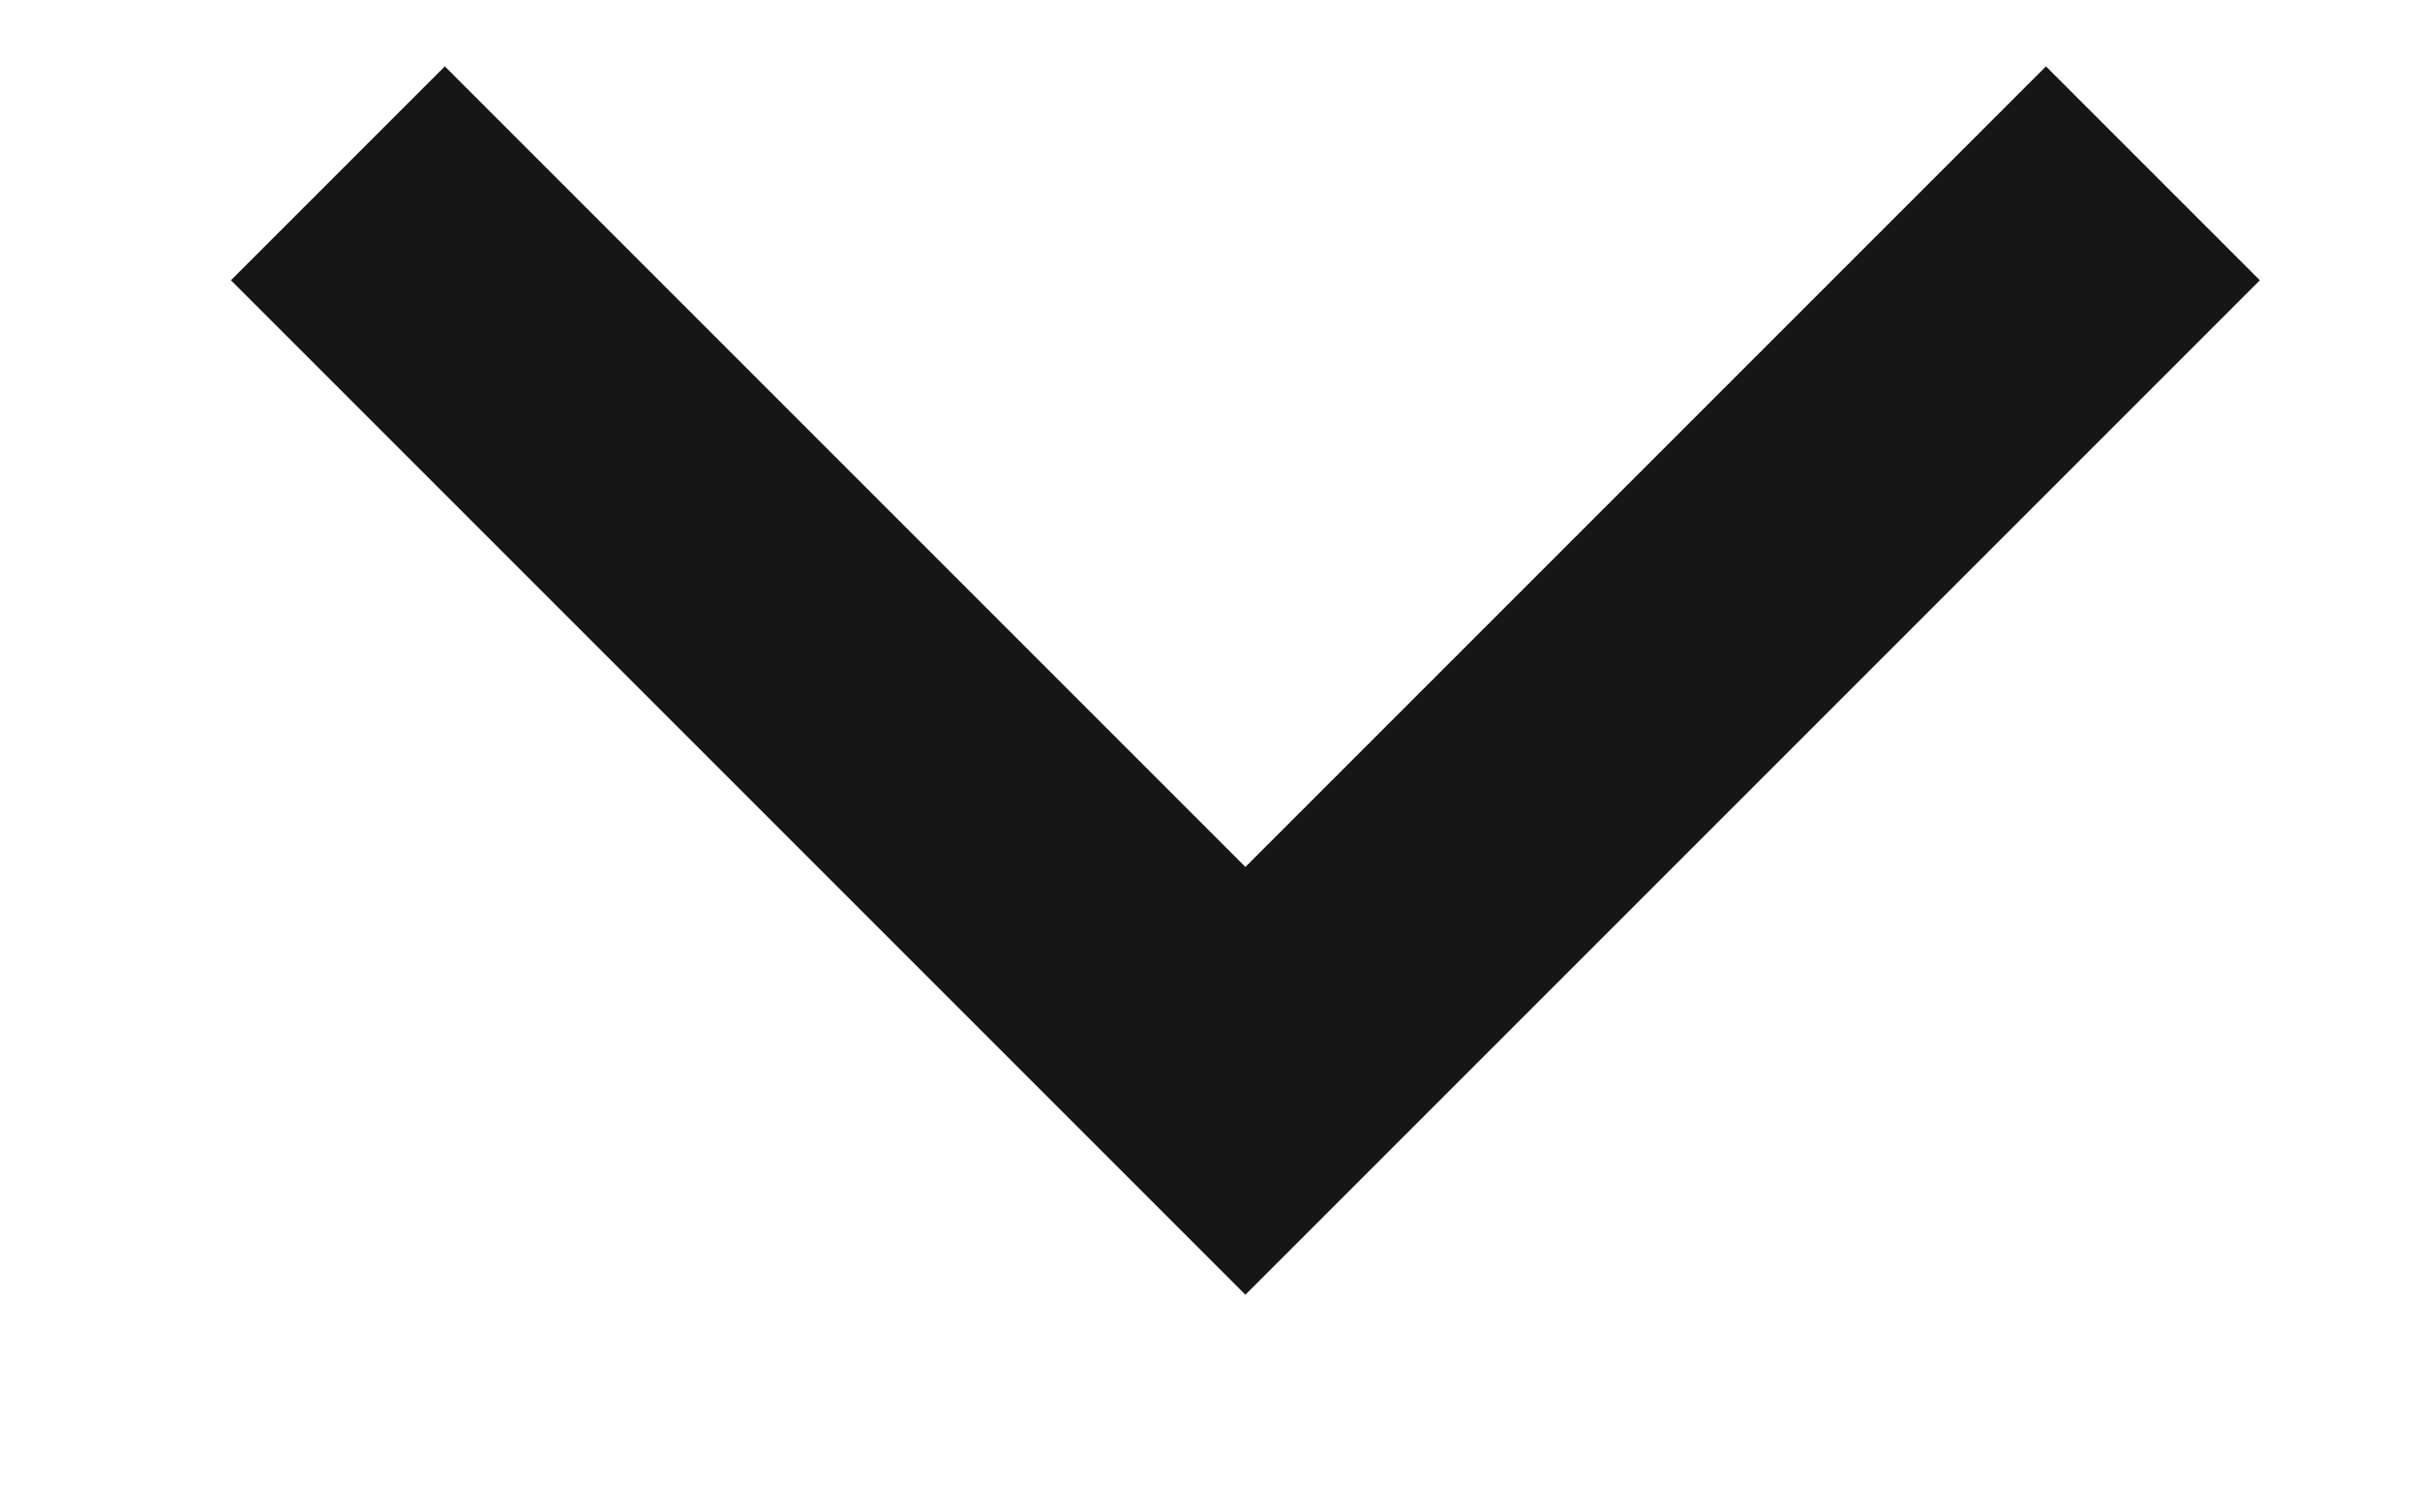
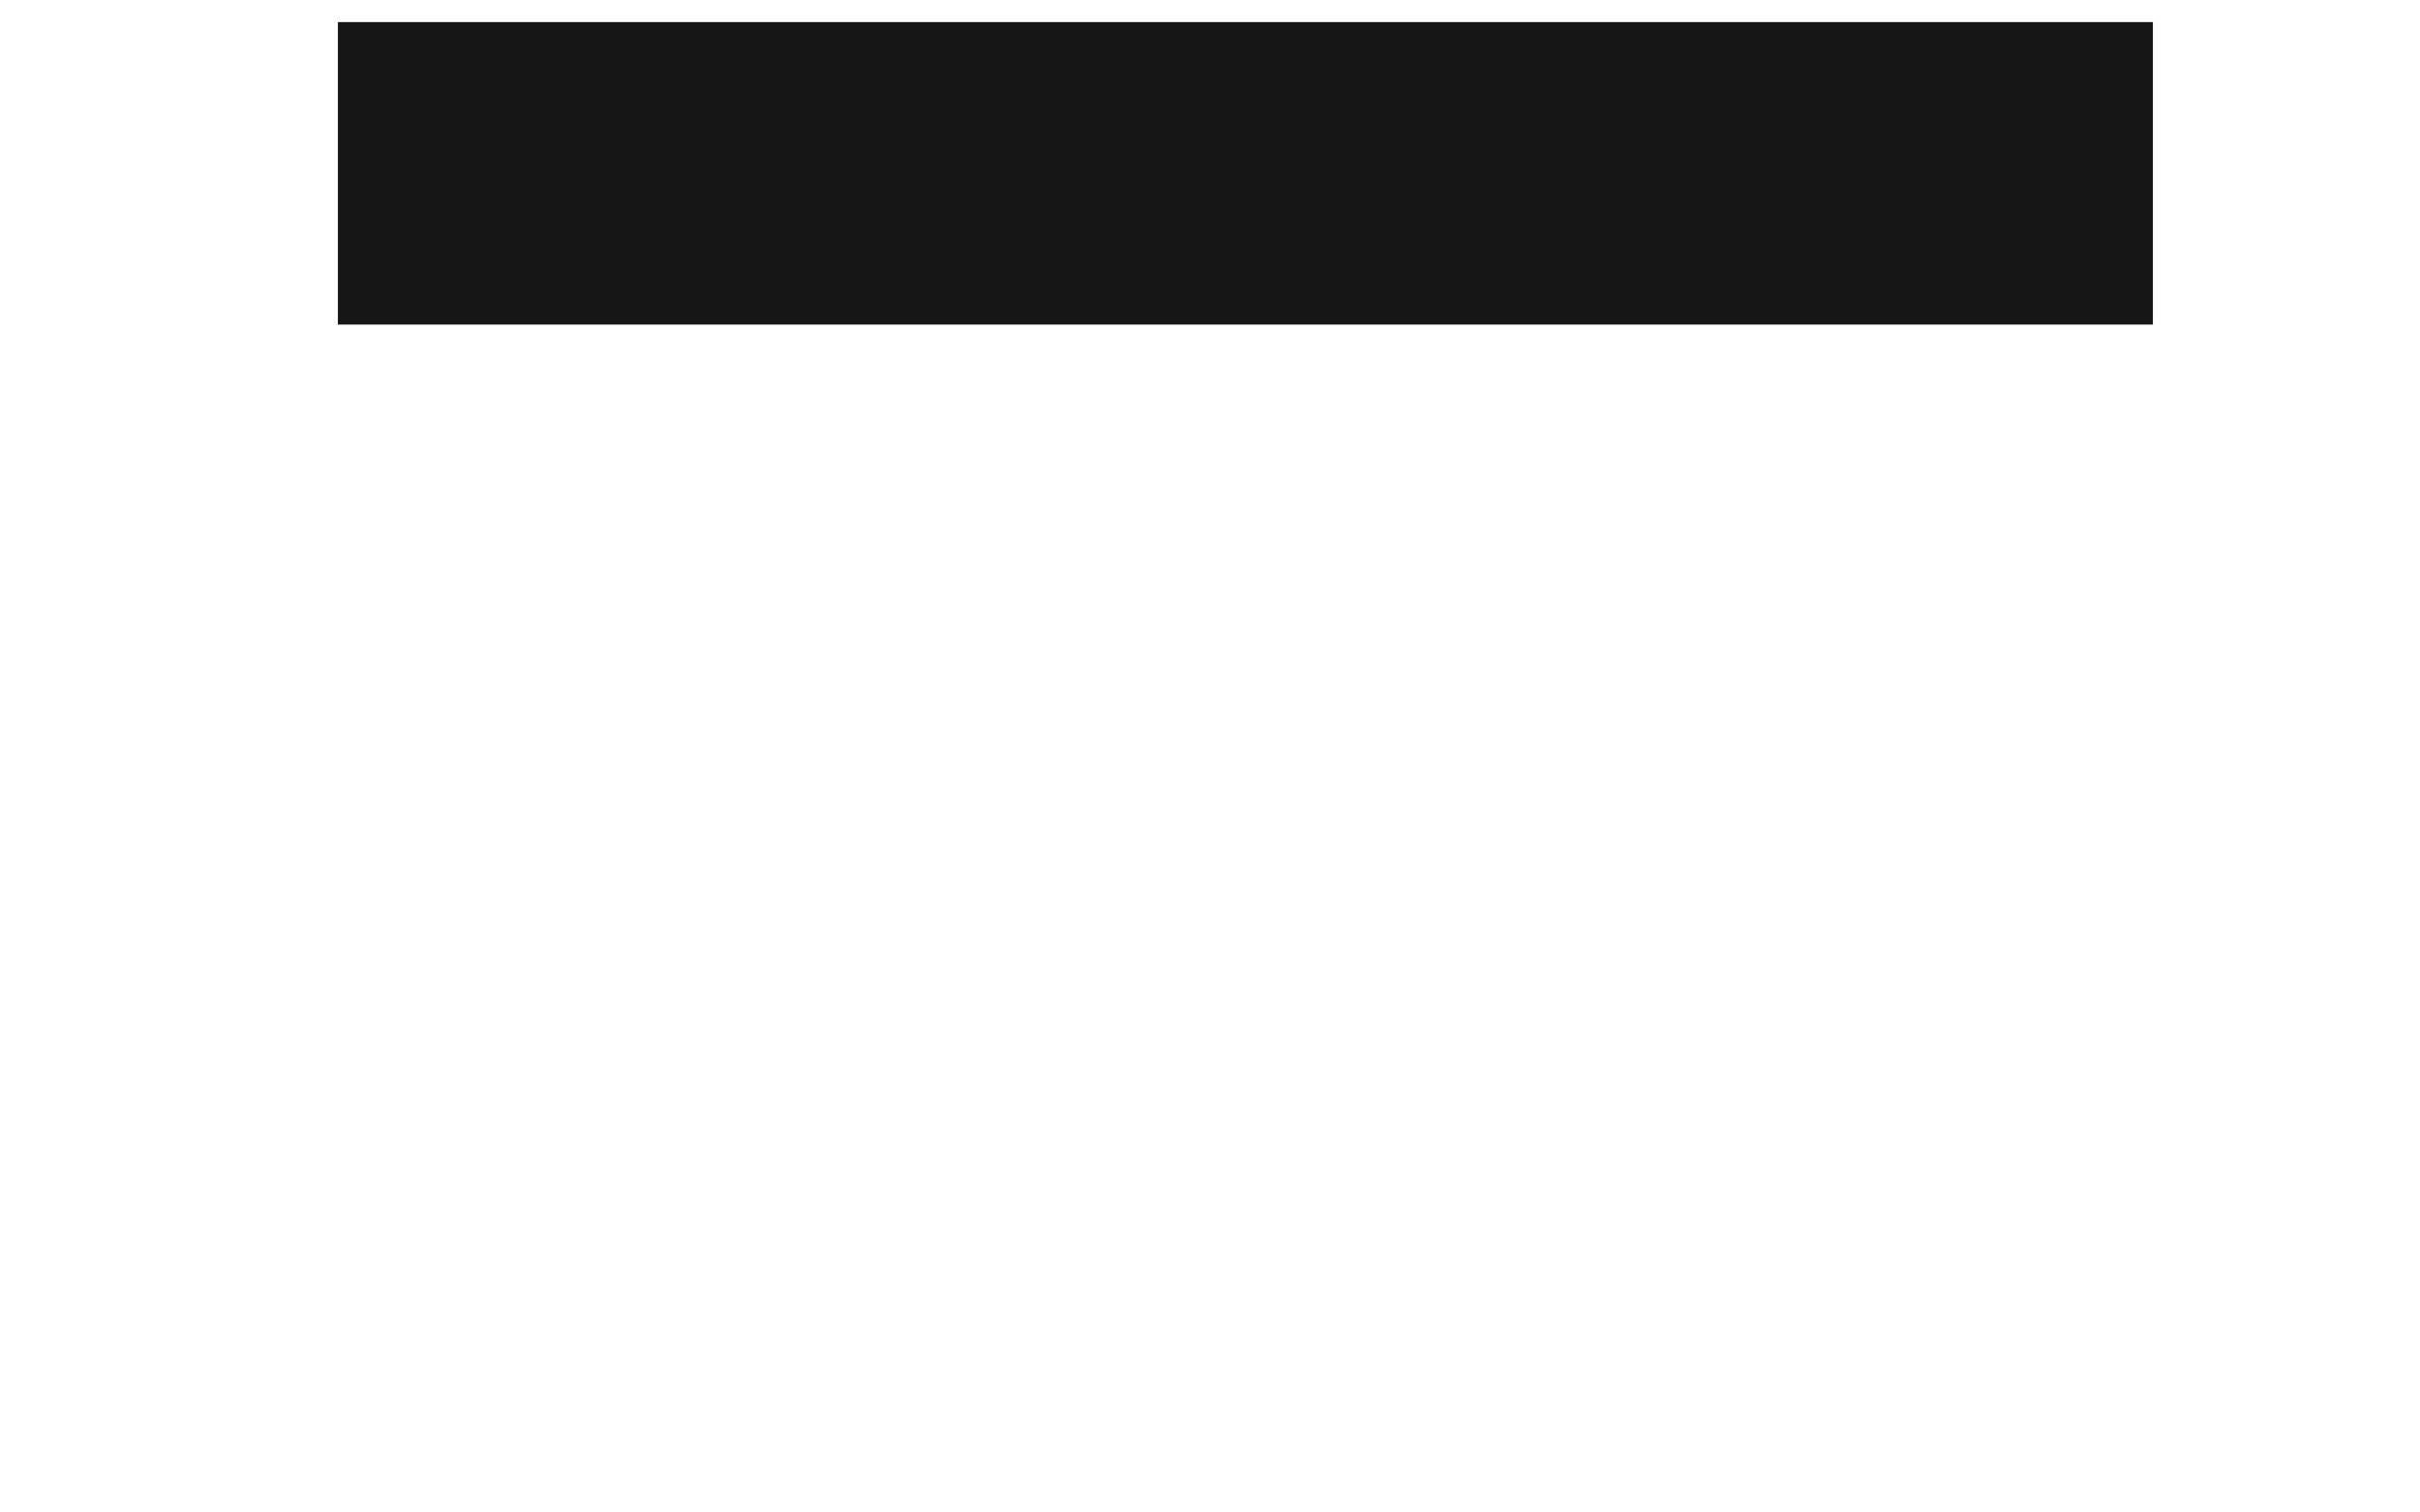
<svg xmlns="http://www.w3.org/2000/svg" width="8" height="5" viewBox="0 0 8 5" fill="none">
-   <path d="M1.117 0.573L4.117 3.573L7.117 0.573" stroke="#161616" />
+   <path d="M1.117 0.573L7.117 0.573" stroke="#161616" />
</svg>